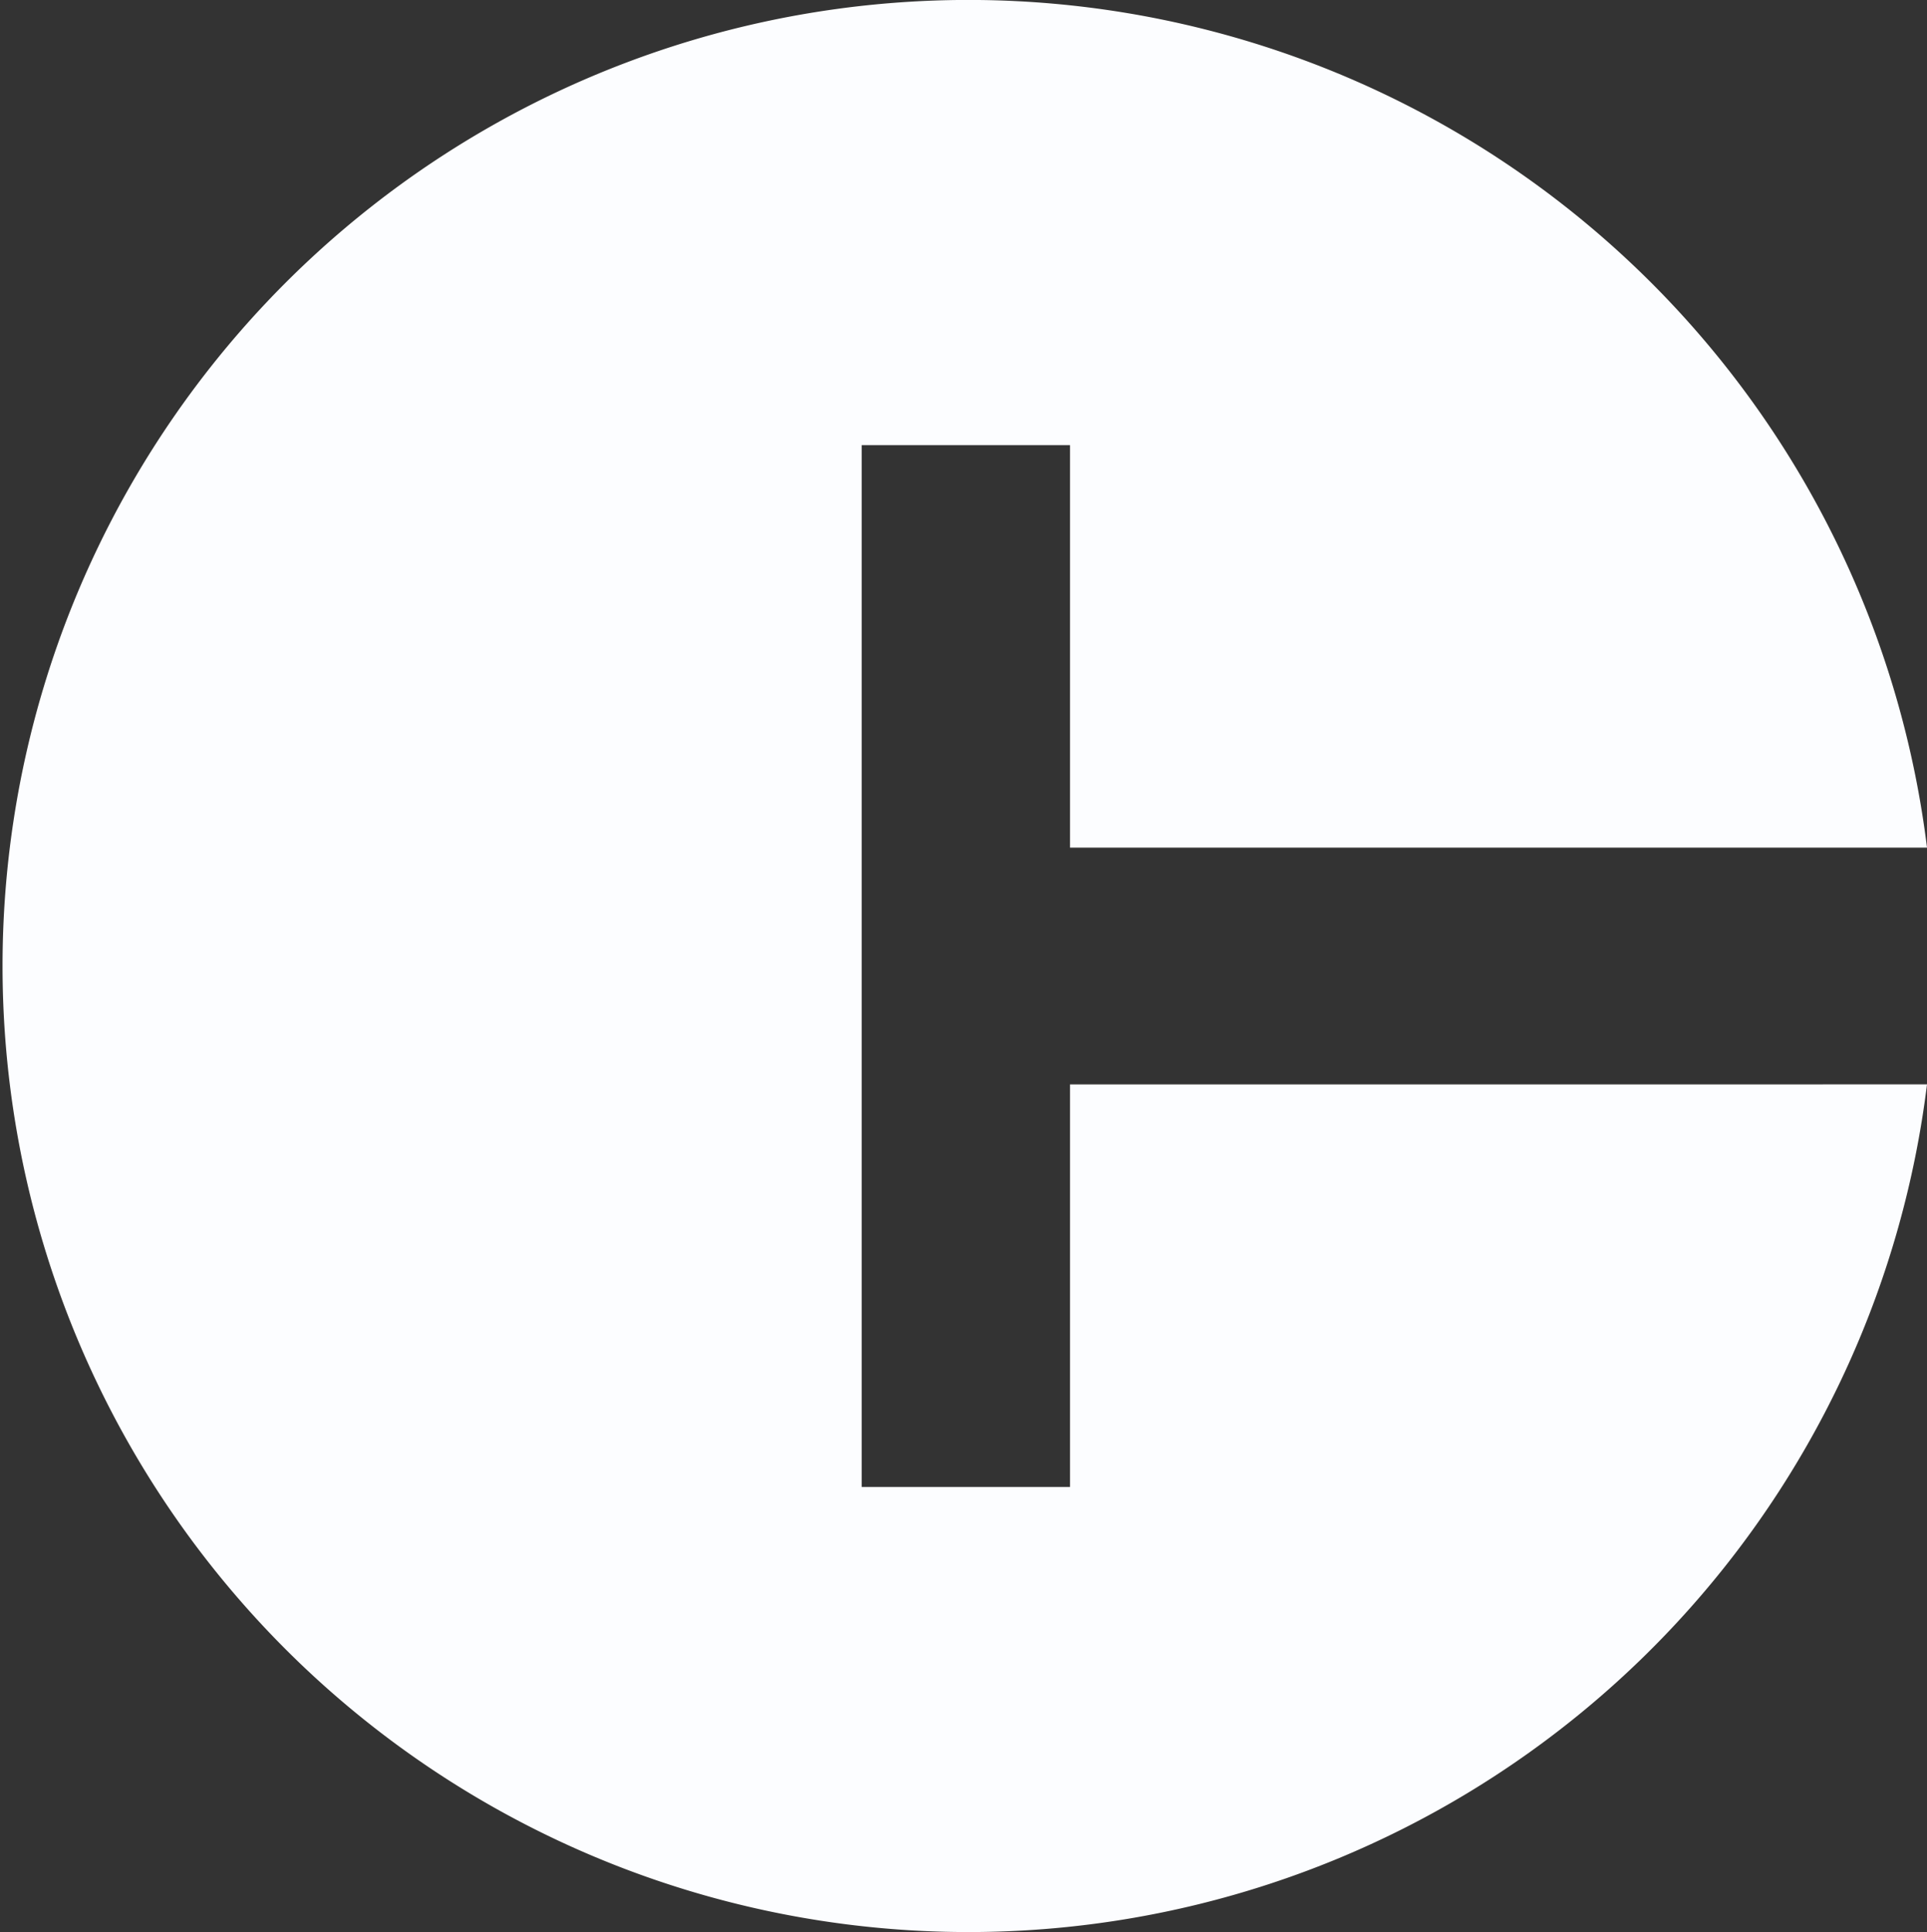
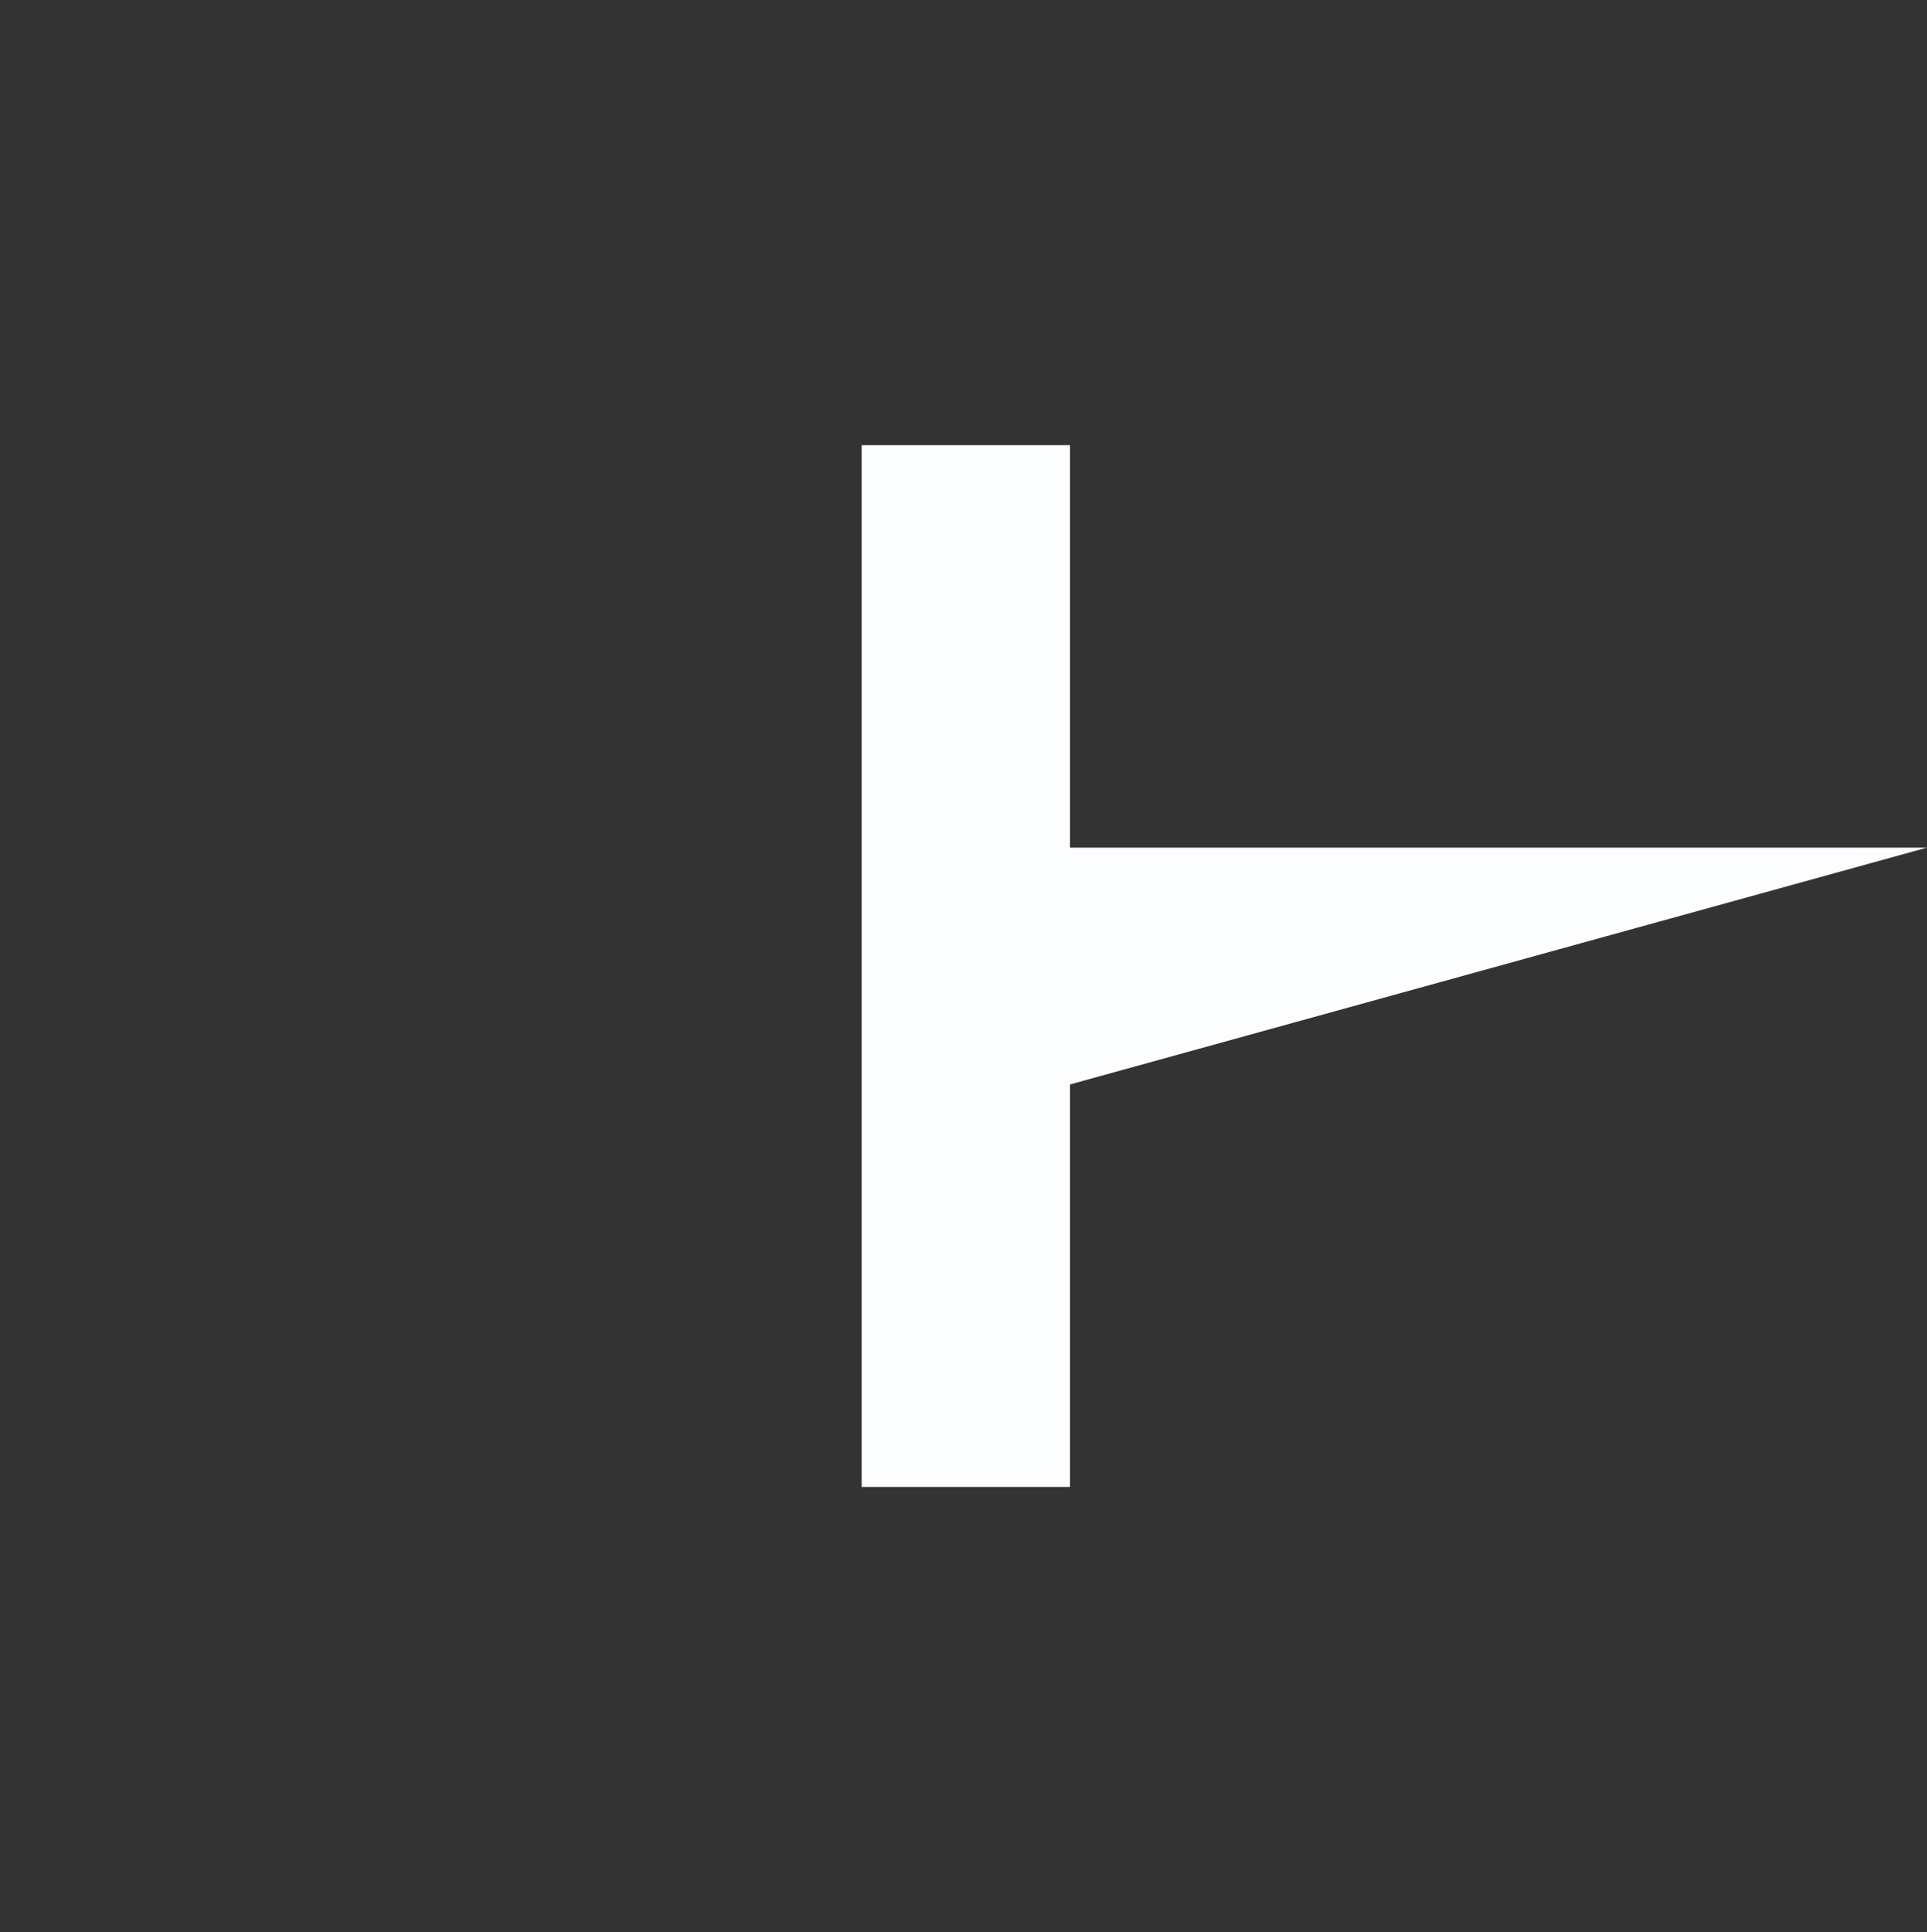
<svg xmlns="http://www.w3.org/2000/svg" width="38.26" height="38.354" viewBox="0 0 38.26 38.354">
  <rect x="0" y="0" width="38.26" height="38.354" fill="#333333" stroke="none" />
-   <path id="Path_25" data-name="Path 25" d="M21.245,21.527v7.99H17.109V8.836h4.136v7.99H38.26a19.177,19.177,0,1,0,0,4.7Z" fill="#fcfdff" />
+   <path id="Path_25" data-name="Path 25" d="M21.245,21.527v7.99H17.109V8.836h4.136v7.99H38.26Z" fill="#fcfdff" />
</svg>